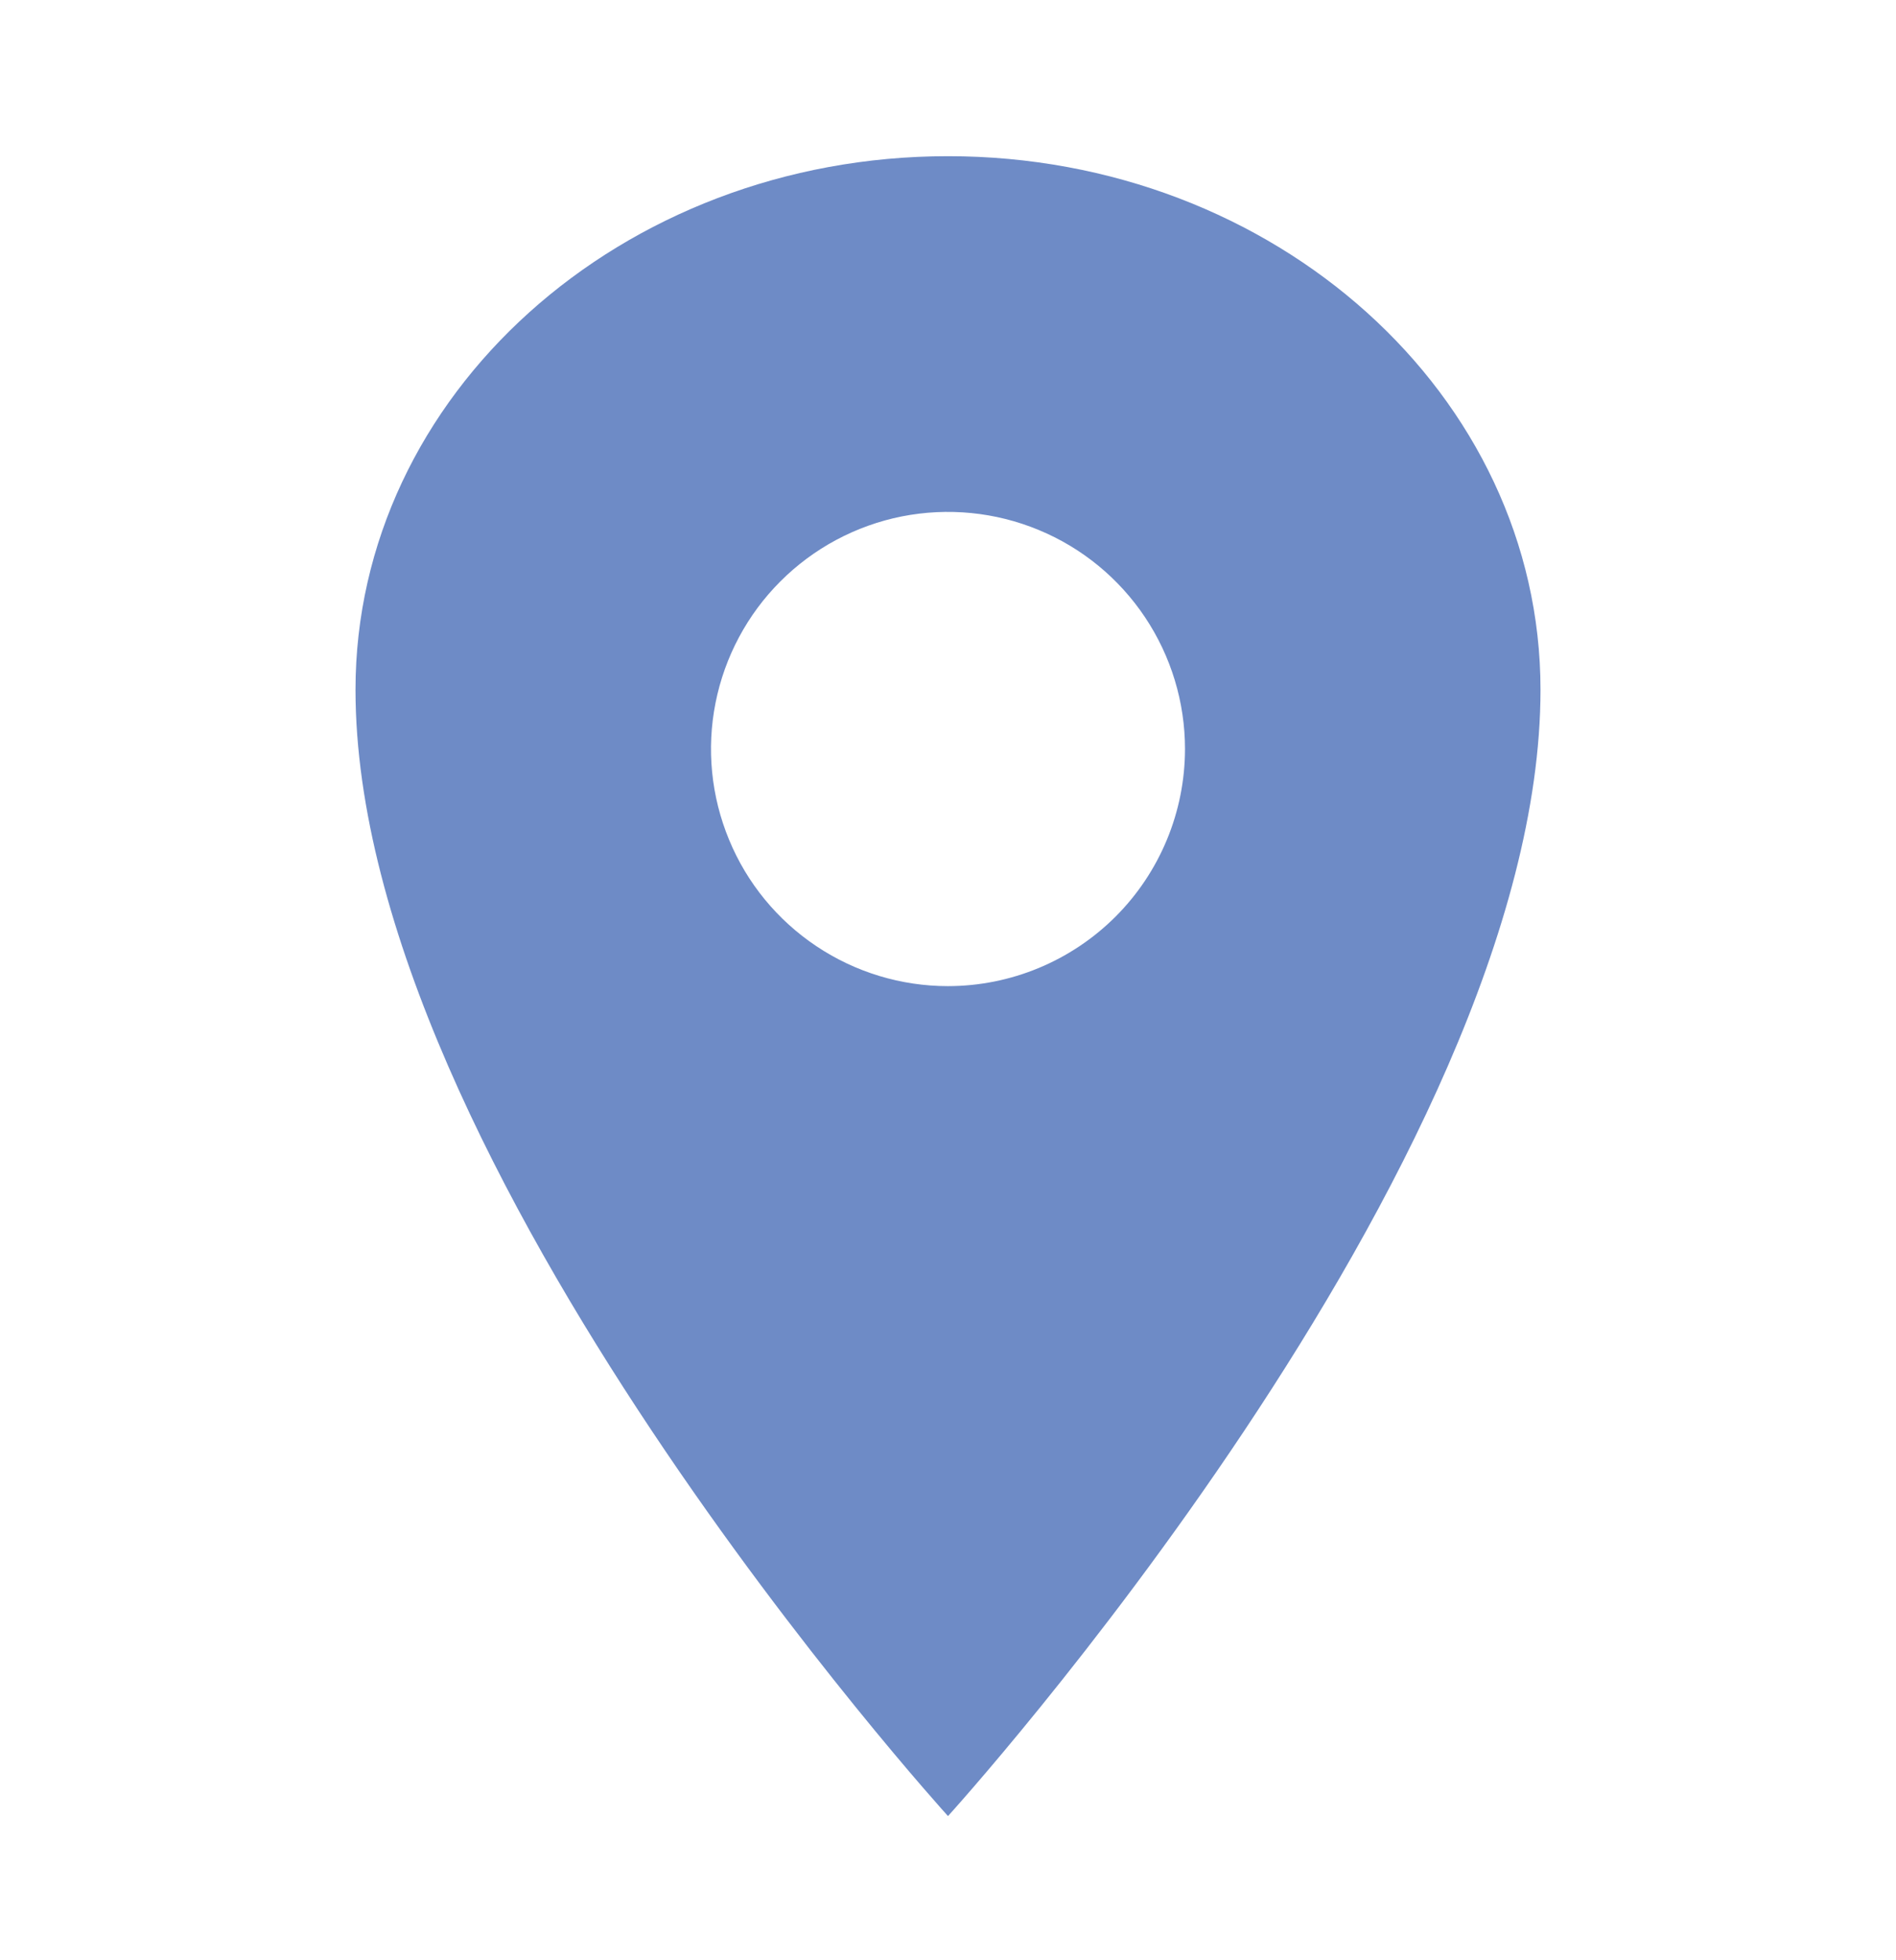
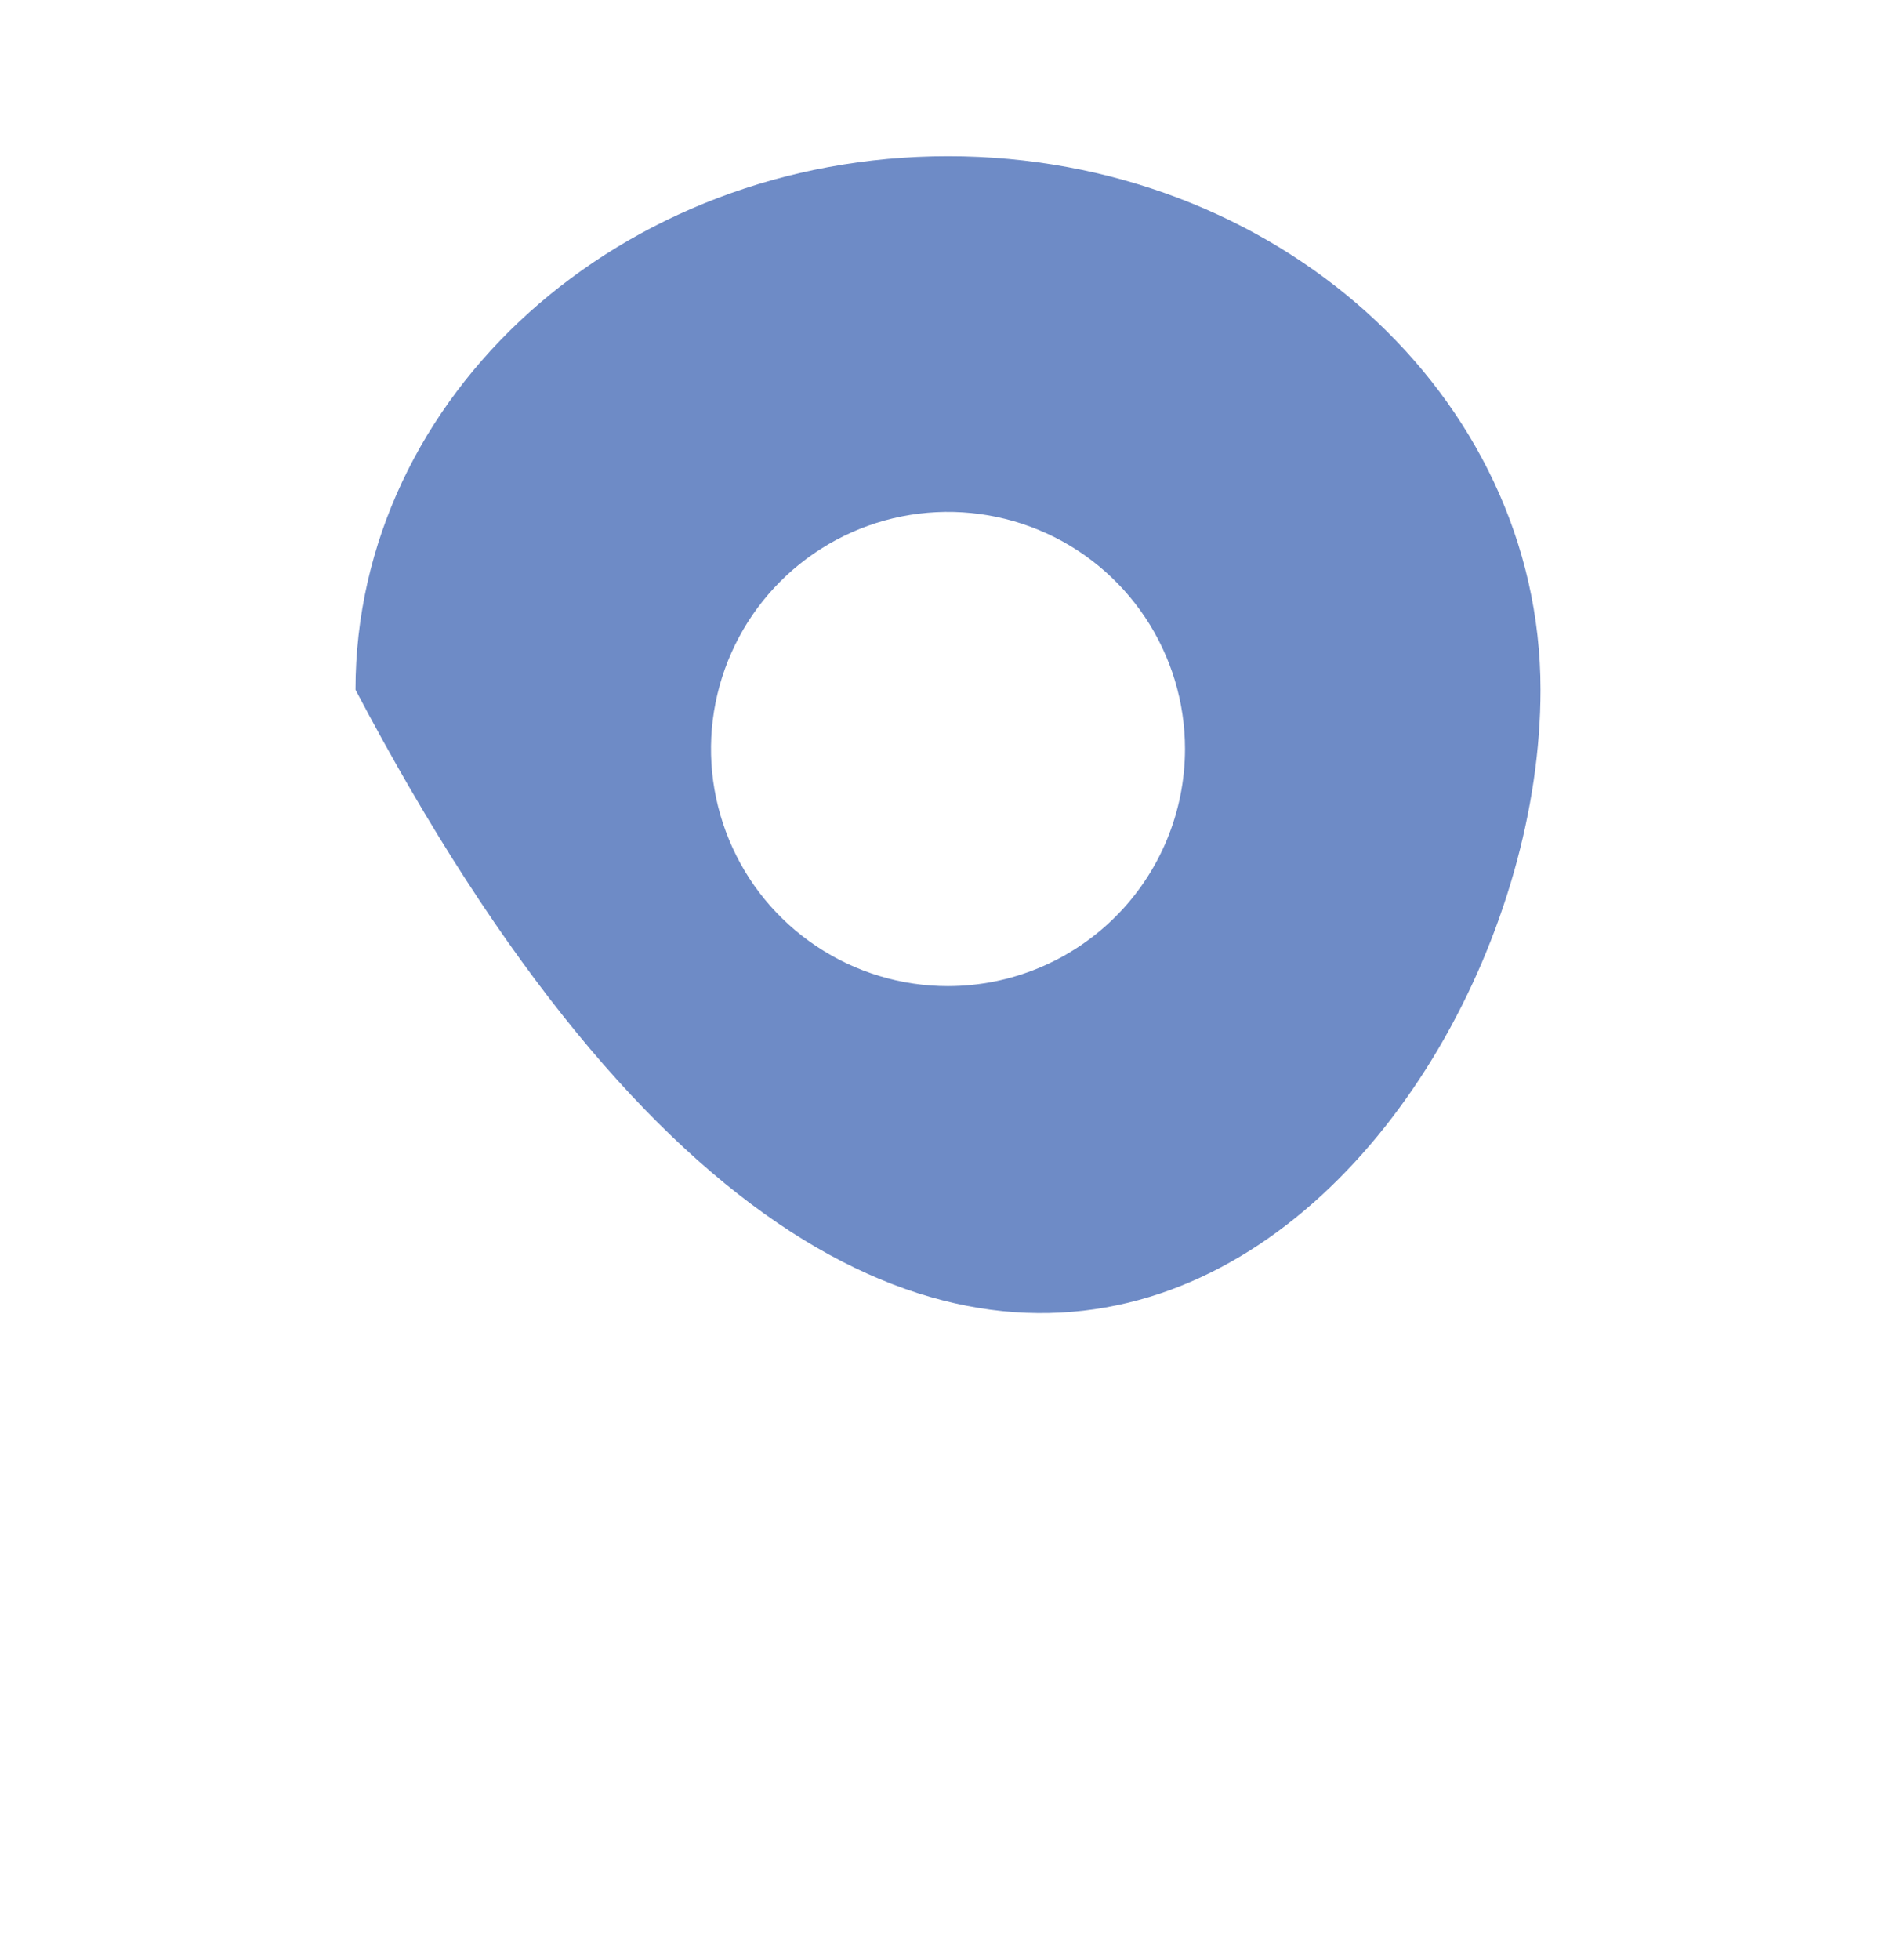
<svg xmlns="http://www.w3.org/2000/svg" width="30" height="31" viewBox="0 0 30 31" fill="none">
-   <path d="M15 2.47C9.824 2.47 5.625 6.25 5.625 10.908C5.625 18.408 15 28.72 15 28.72C15 28.72 24.375 18.408 24.375 10.908C24.375 6.25 20.176 2.47 15 2.47ZM15 15.595C14.258 15.595 13.533 15.375 12.917 14.963C12.3 14.551 11.819 13.966 11.536 13.28C11.252 12.595 11.177 11.841 11.322 11.114C11.467 10.386 11.824 9.718 12.348 9.194C12.873 8.669 13.541 8.312 14.268 8.167C14.996 8.023 15.75 8.097 16.435 8.381C17.12 8.664 17.706 9.145 18.118 9.762C18.53 10.379 18.75 11.104 18.75 11.845C18.749 12.839 18.354 13.793 17.651 14.496C16.947 15.199 15.994 15.594 15 15.595Z" fill="#6E8BC6" />
+   <path d="M15 2.47C9.824 2.47 5.625 6.25 5.625 10.908C15 28.72 24.375 18.408 24.375 10.908C24.375 6.25 20.176 2.47 15 2.47ZM15 15.595C14.258 15.595 13.533 15.375 12.917 14.963C12.3 14.551 11.819 13.966 11.536 13.28C11.252 12.595 11.177 11.841 11.322 11.114C11.467 10.386 11.824 9.718 12.348 9.194C12.873 8.669 13.541 8.312 14.268 8.167C14.996 8.023 15.75 8.097 16.435 8.381C17.12 8.664 17.706 9.145 18.118 9.762C18.53 10.379 18.75 11.104 18.75 11.845C18.749 12.839 18.354 13.793 17.651 14.496C16.947 15.199 15.994 15.594 15 15.595Z" fill="#6E8BC6" />
</svg>